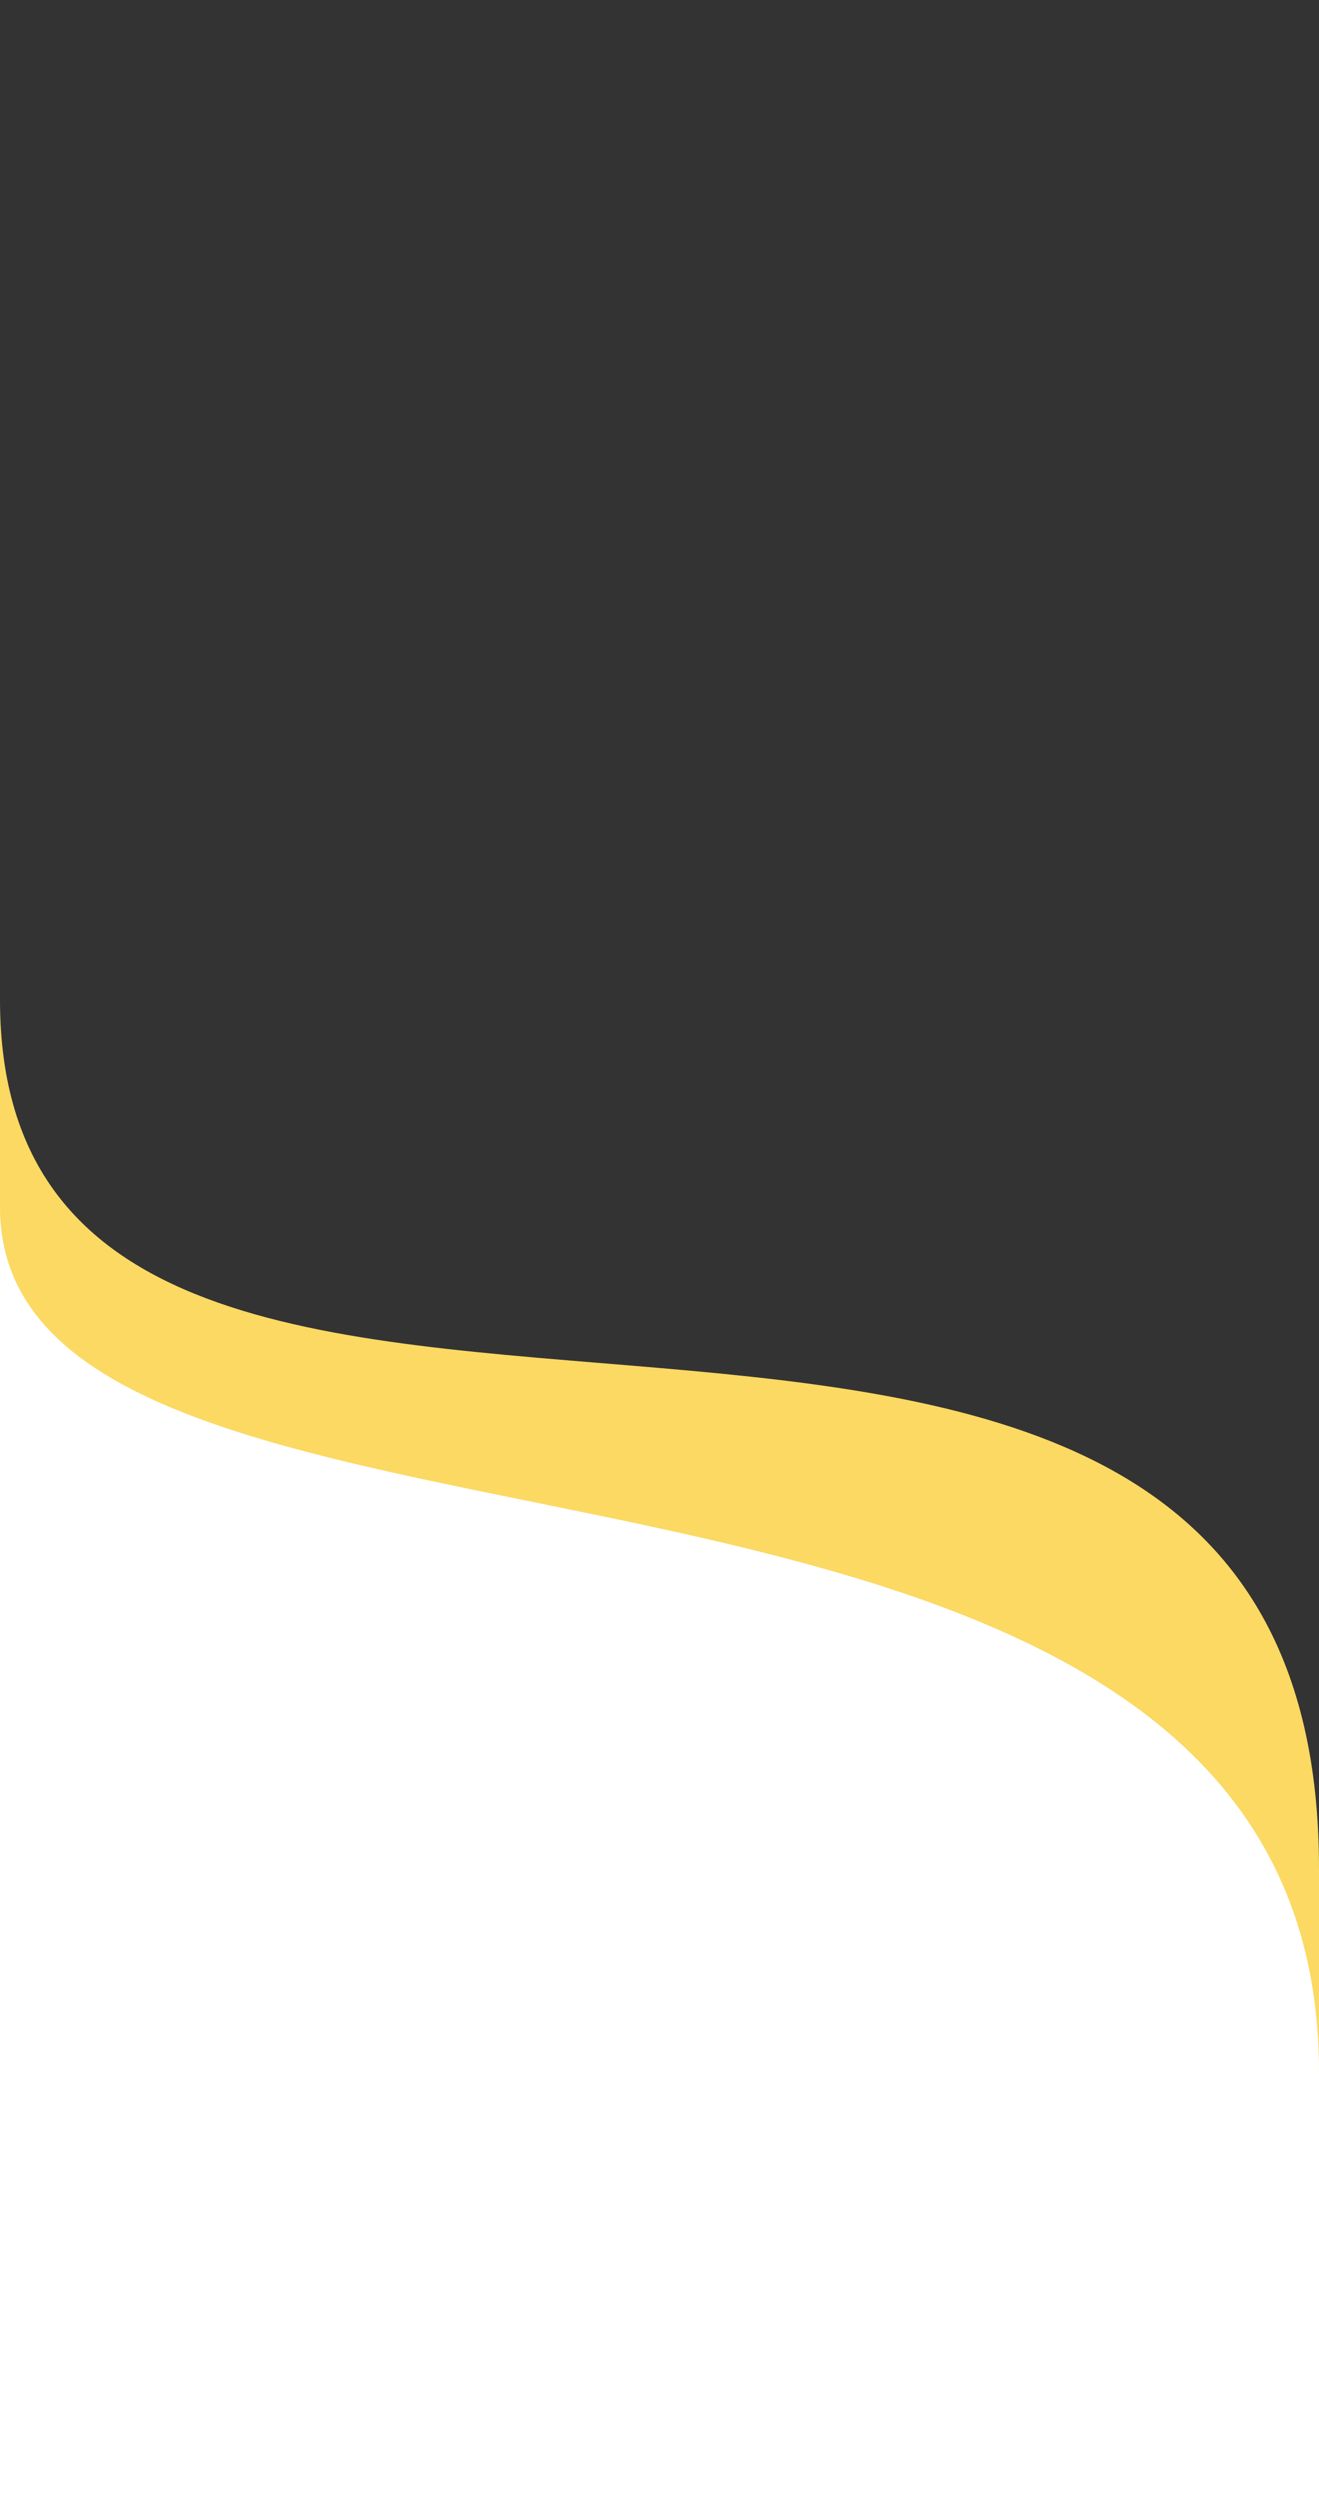
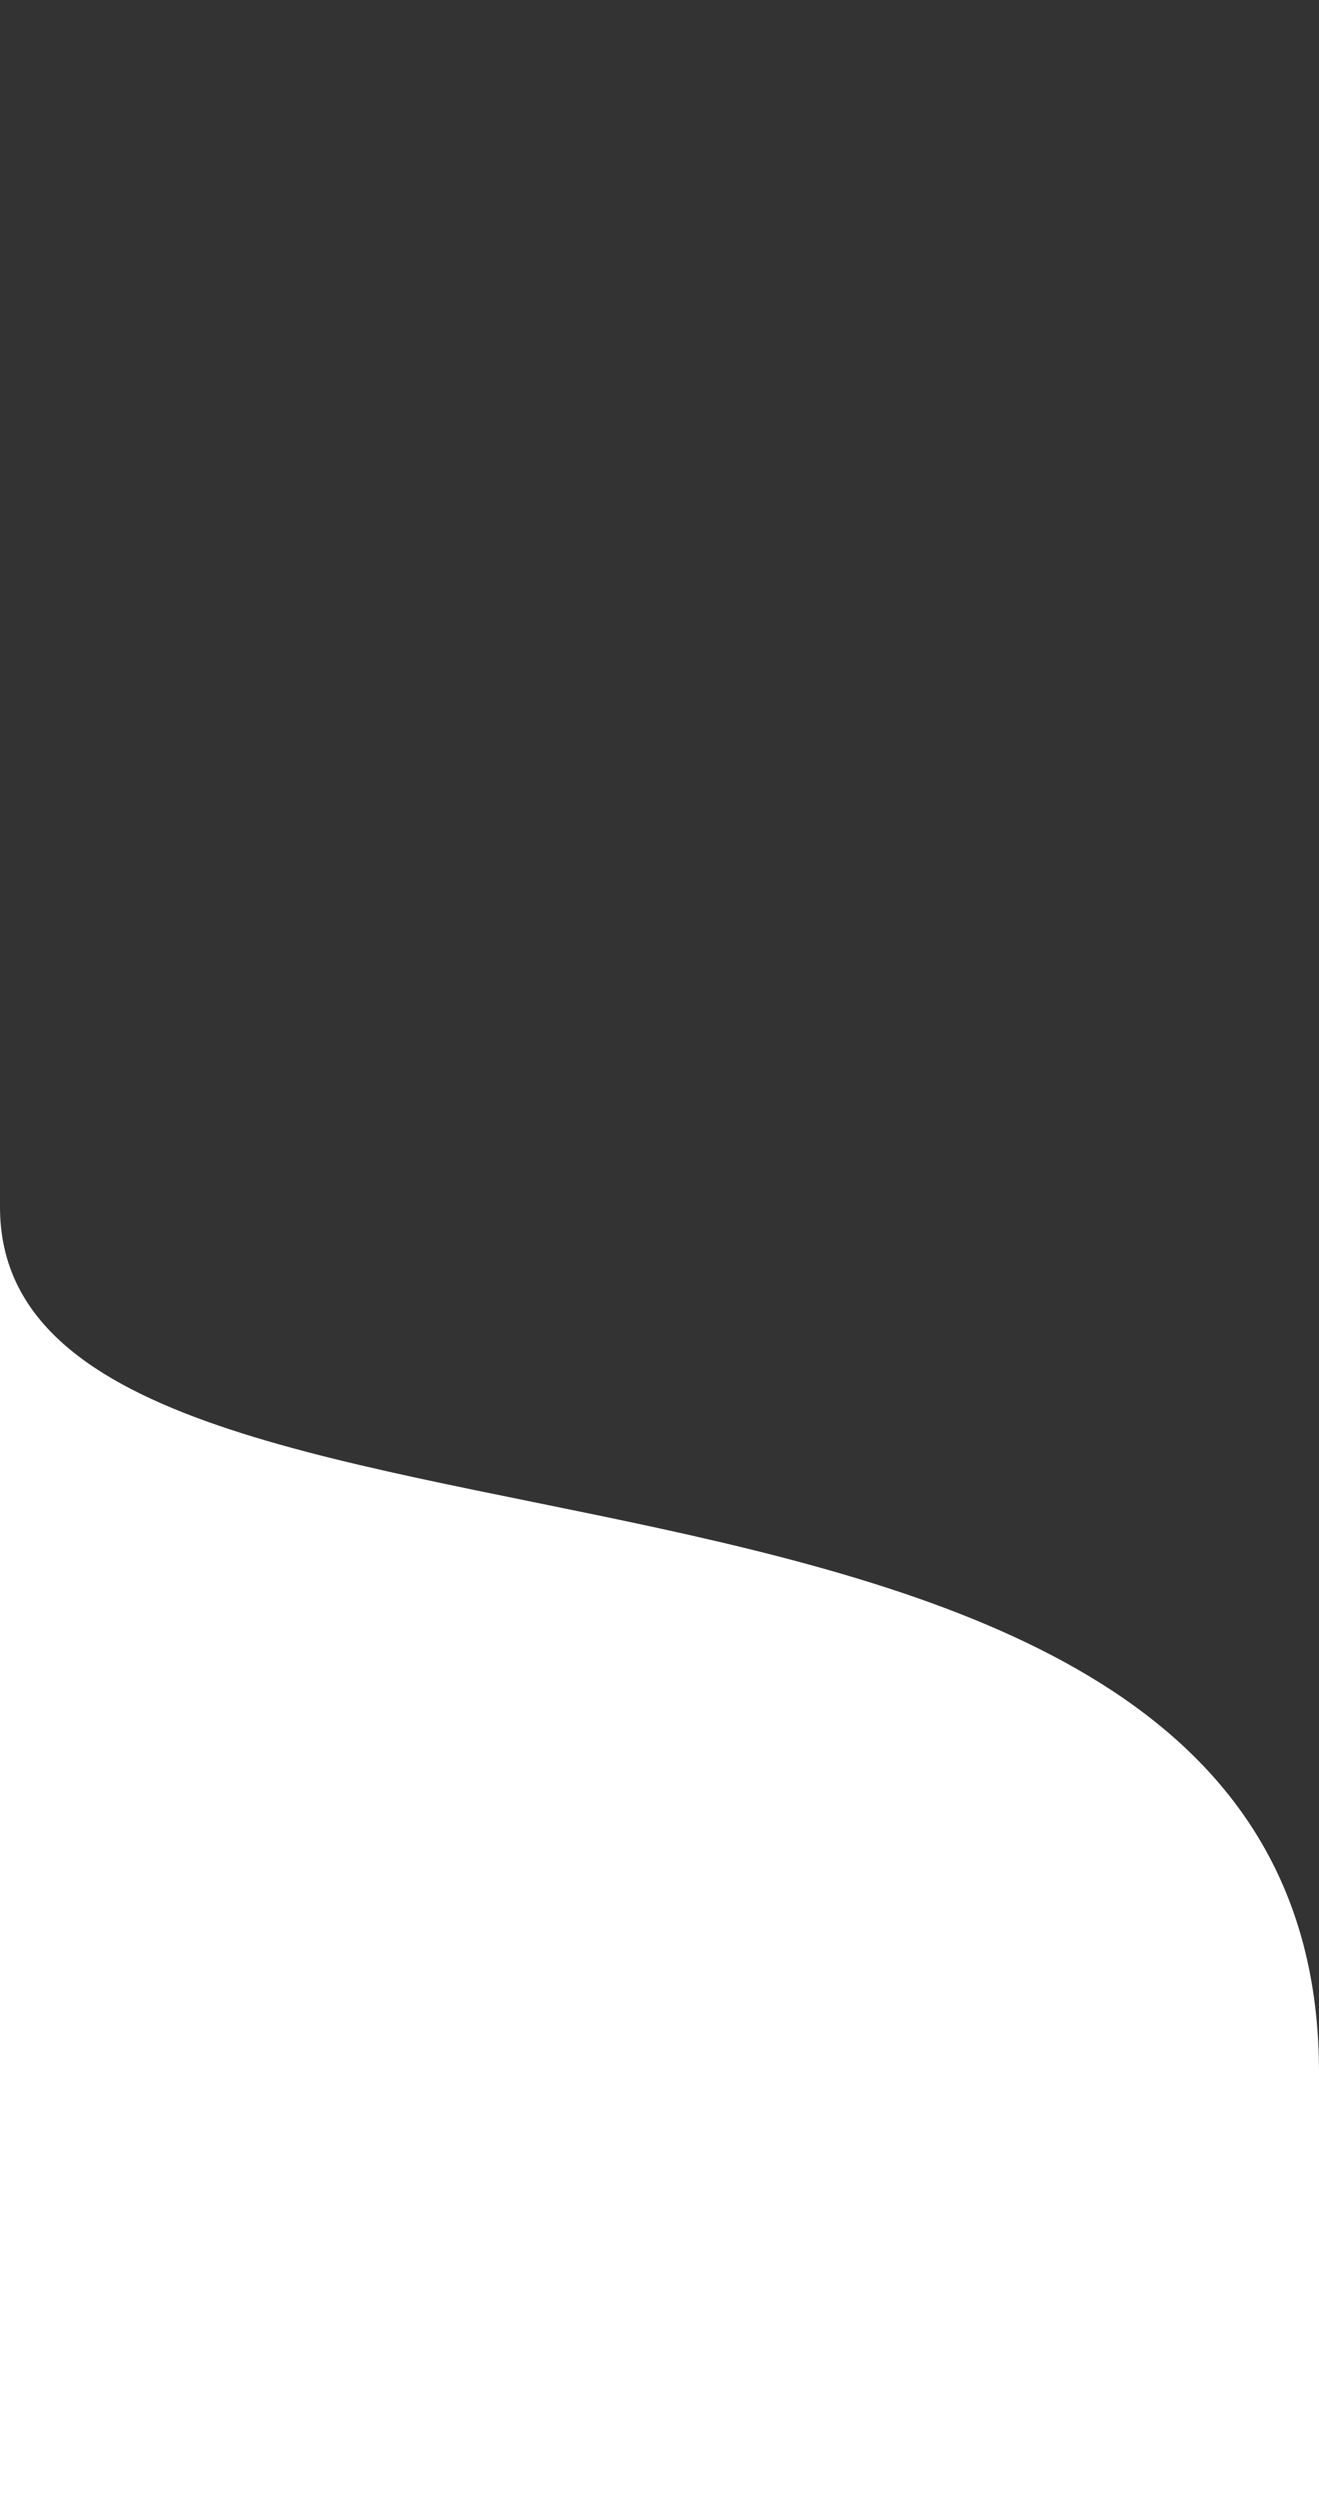
<svg xmlns="http://www.w3.org/2000/svg" width="430" height="815" viewBox="0 0 430 815" fill="none">
  <rect x="0" y="0" width="430" height="815" fill="#333333" stroke="none" />
-   <path d="M430 608.987C430 334.19 0 543.323 0 325.894V726.178C0 732.256 4.927 737.183 11.005 737.183H418.995C425.073 737.183 430 732.275 430 726.197V608.987Z" fill="#FBD962" />
  <path d="M430 675.507C430 438.861 0 533.37 0 393.471V815H430V675.507Z" fill="white" />
</svg>